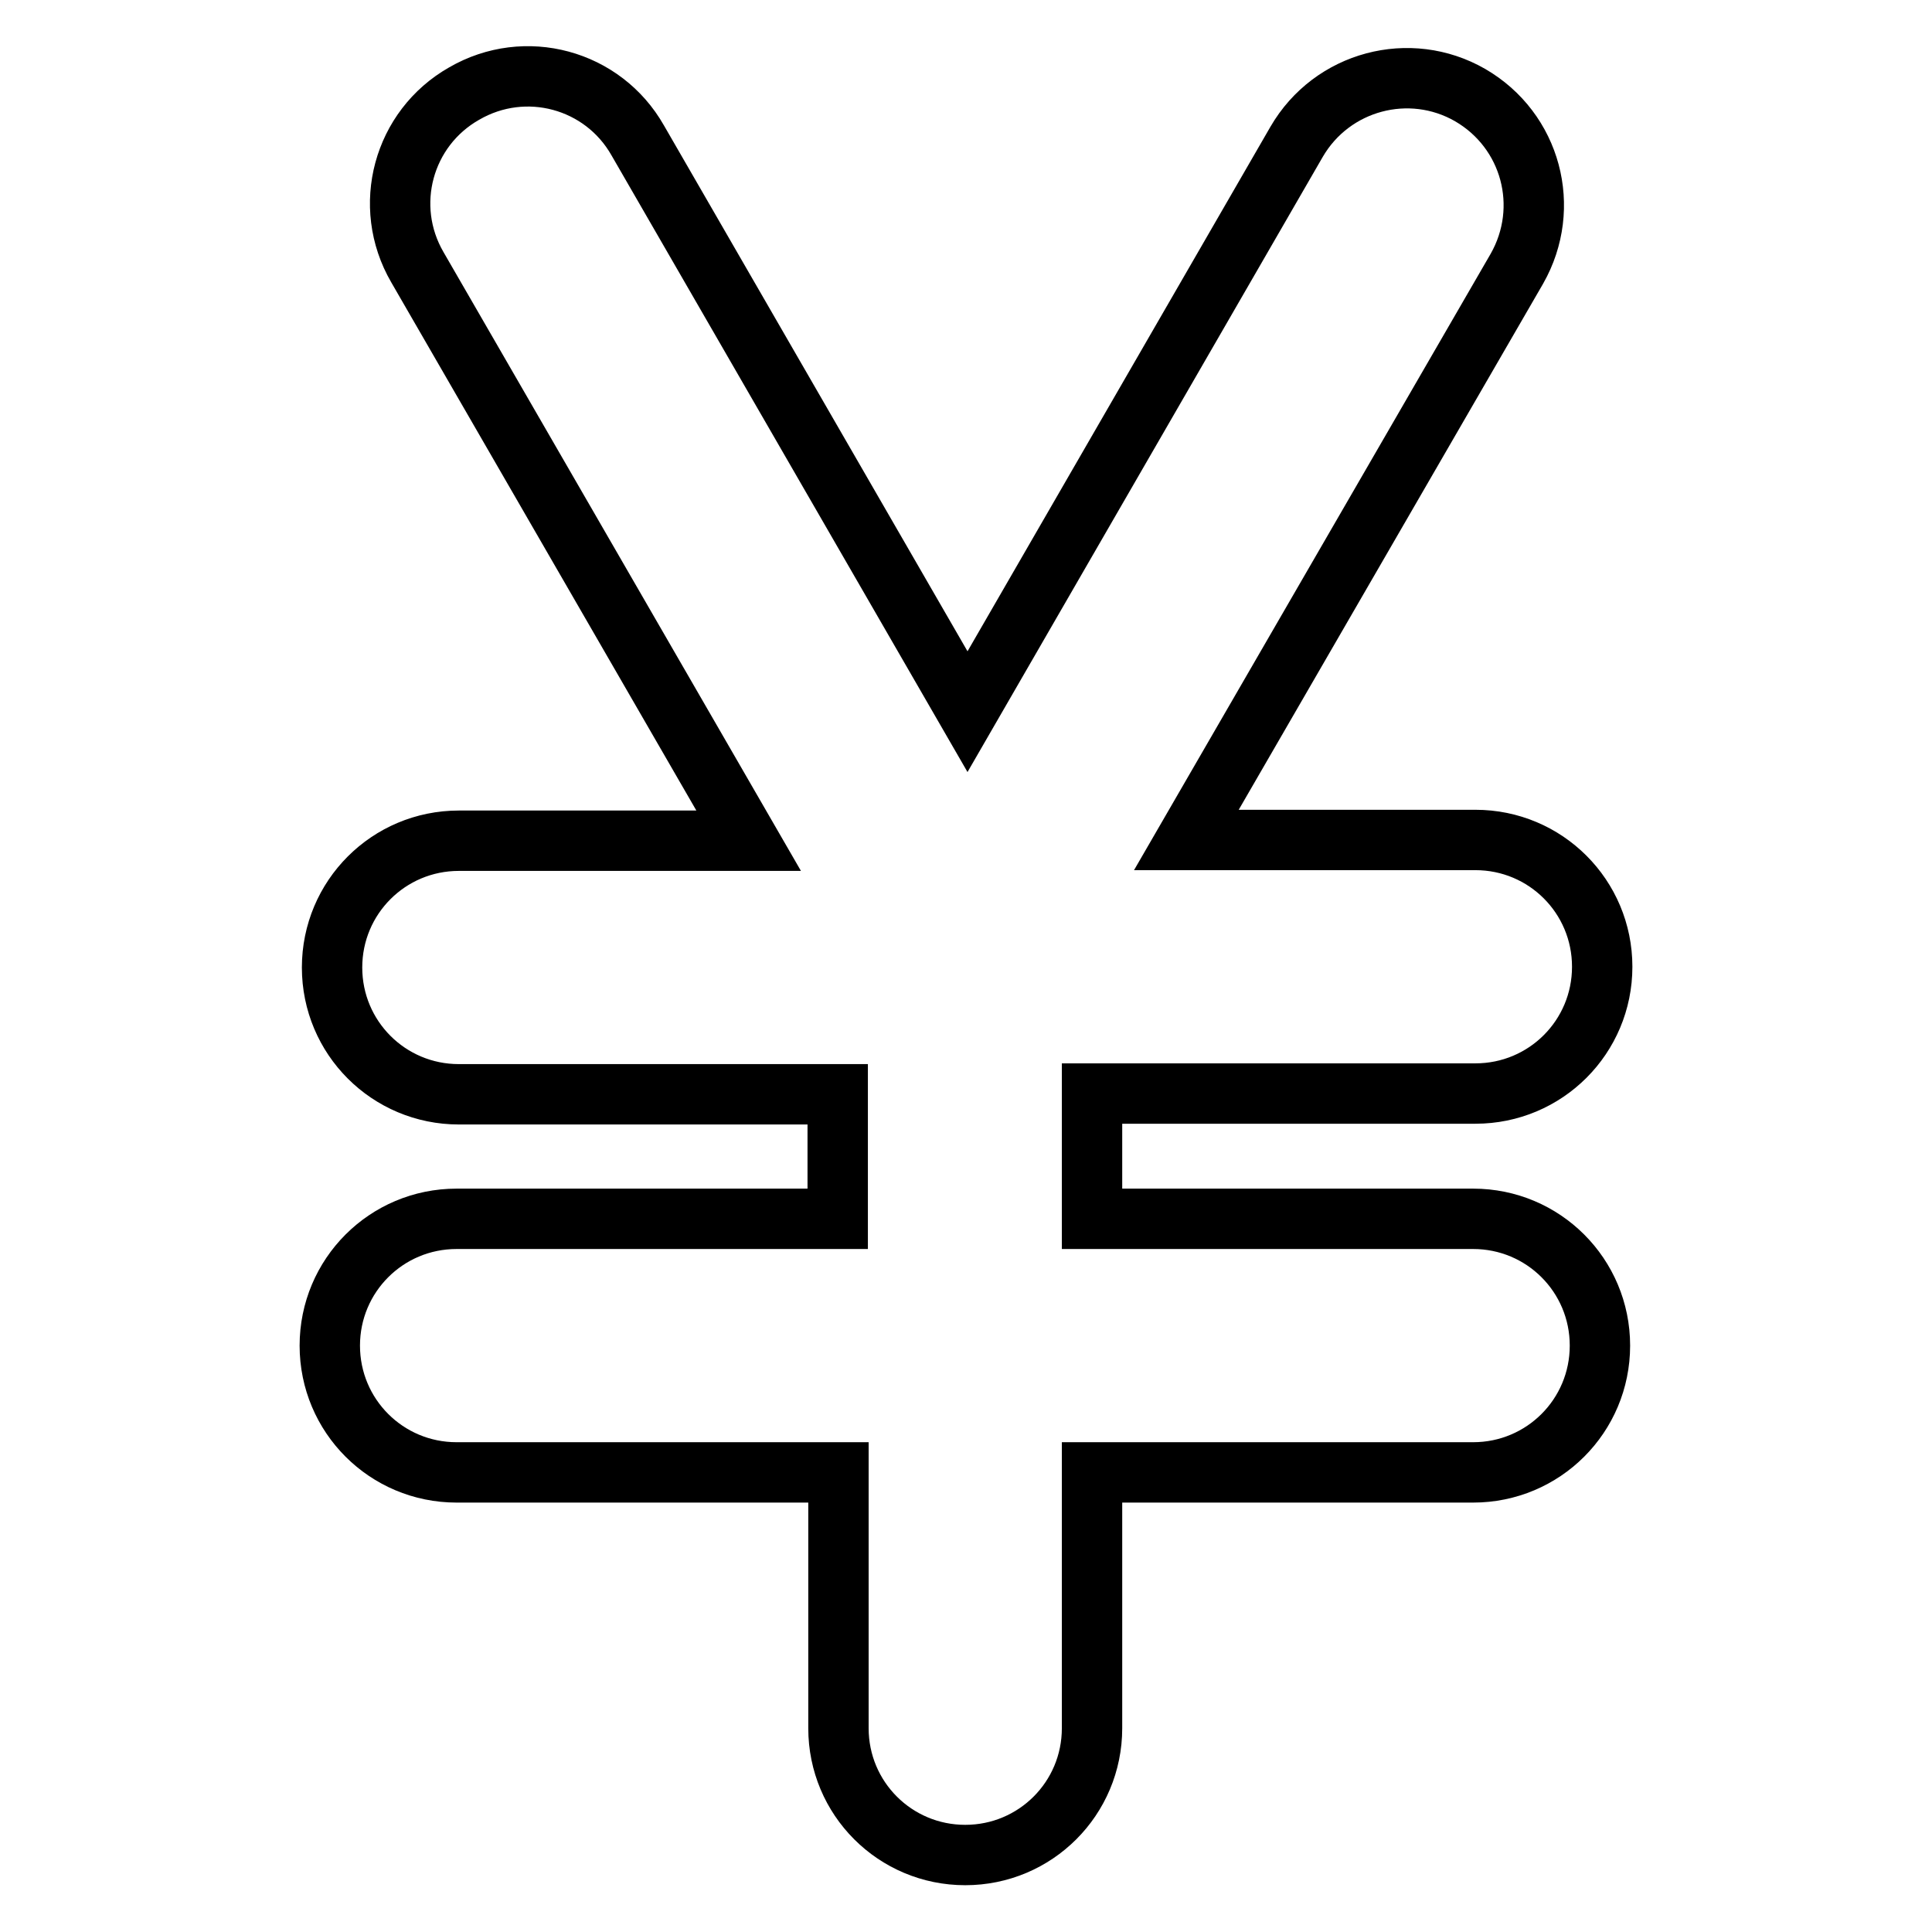
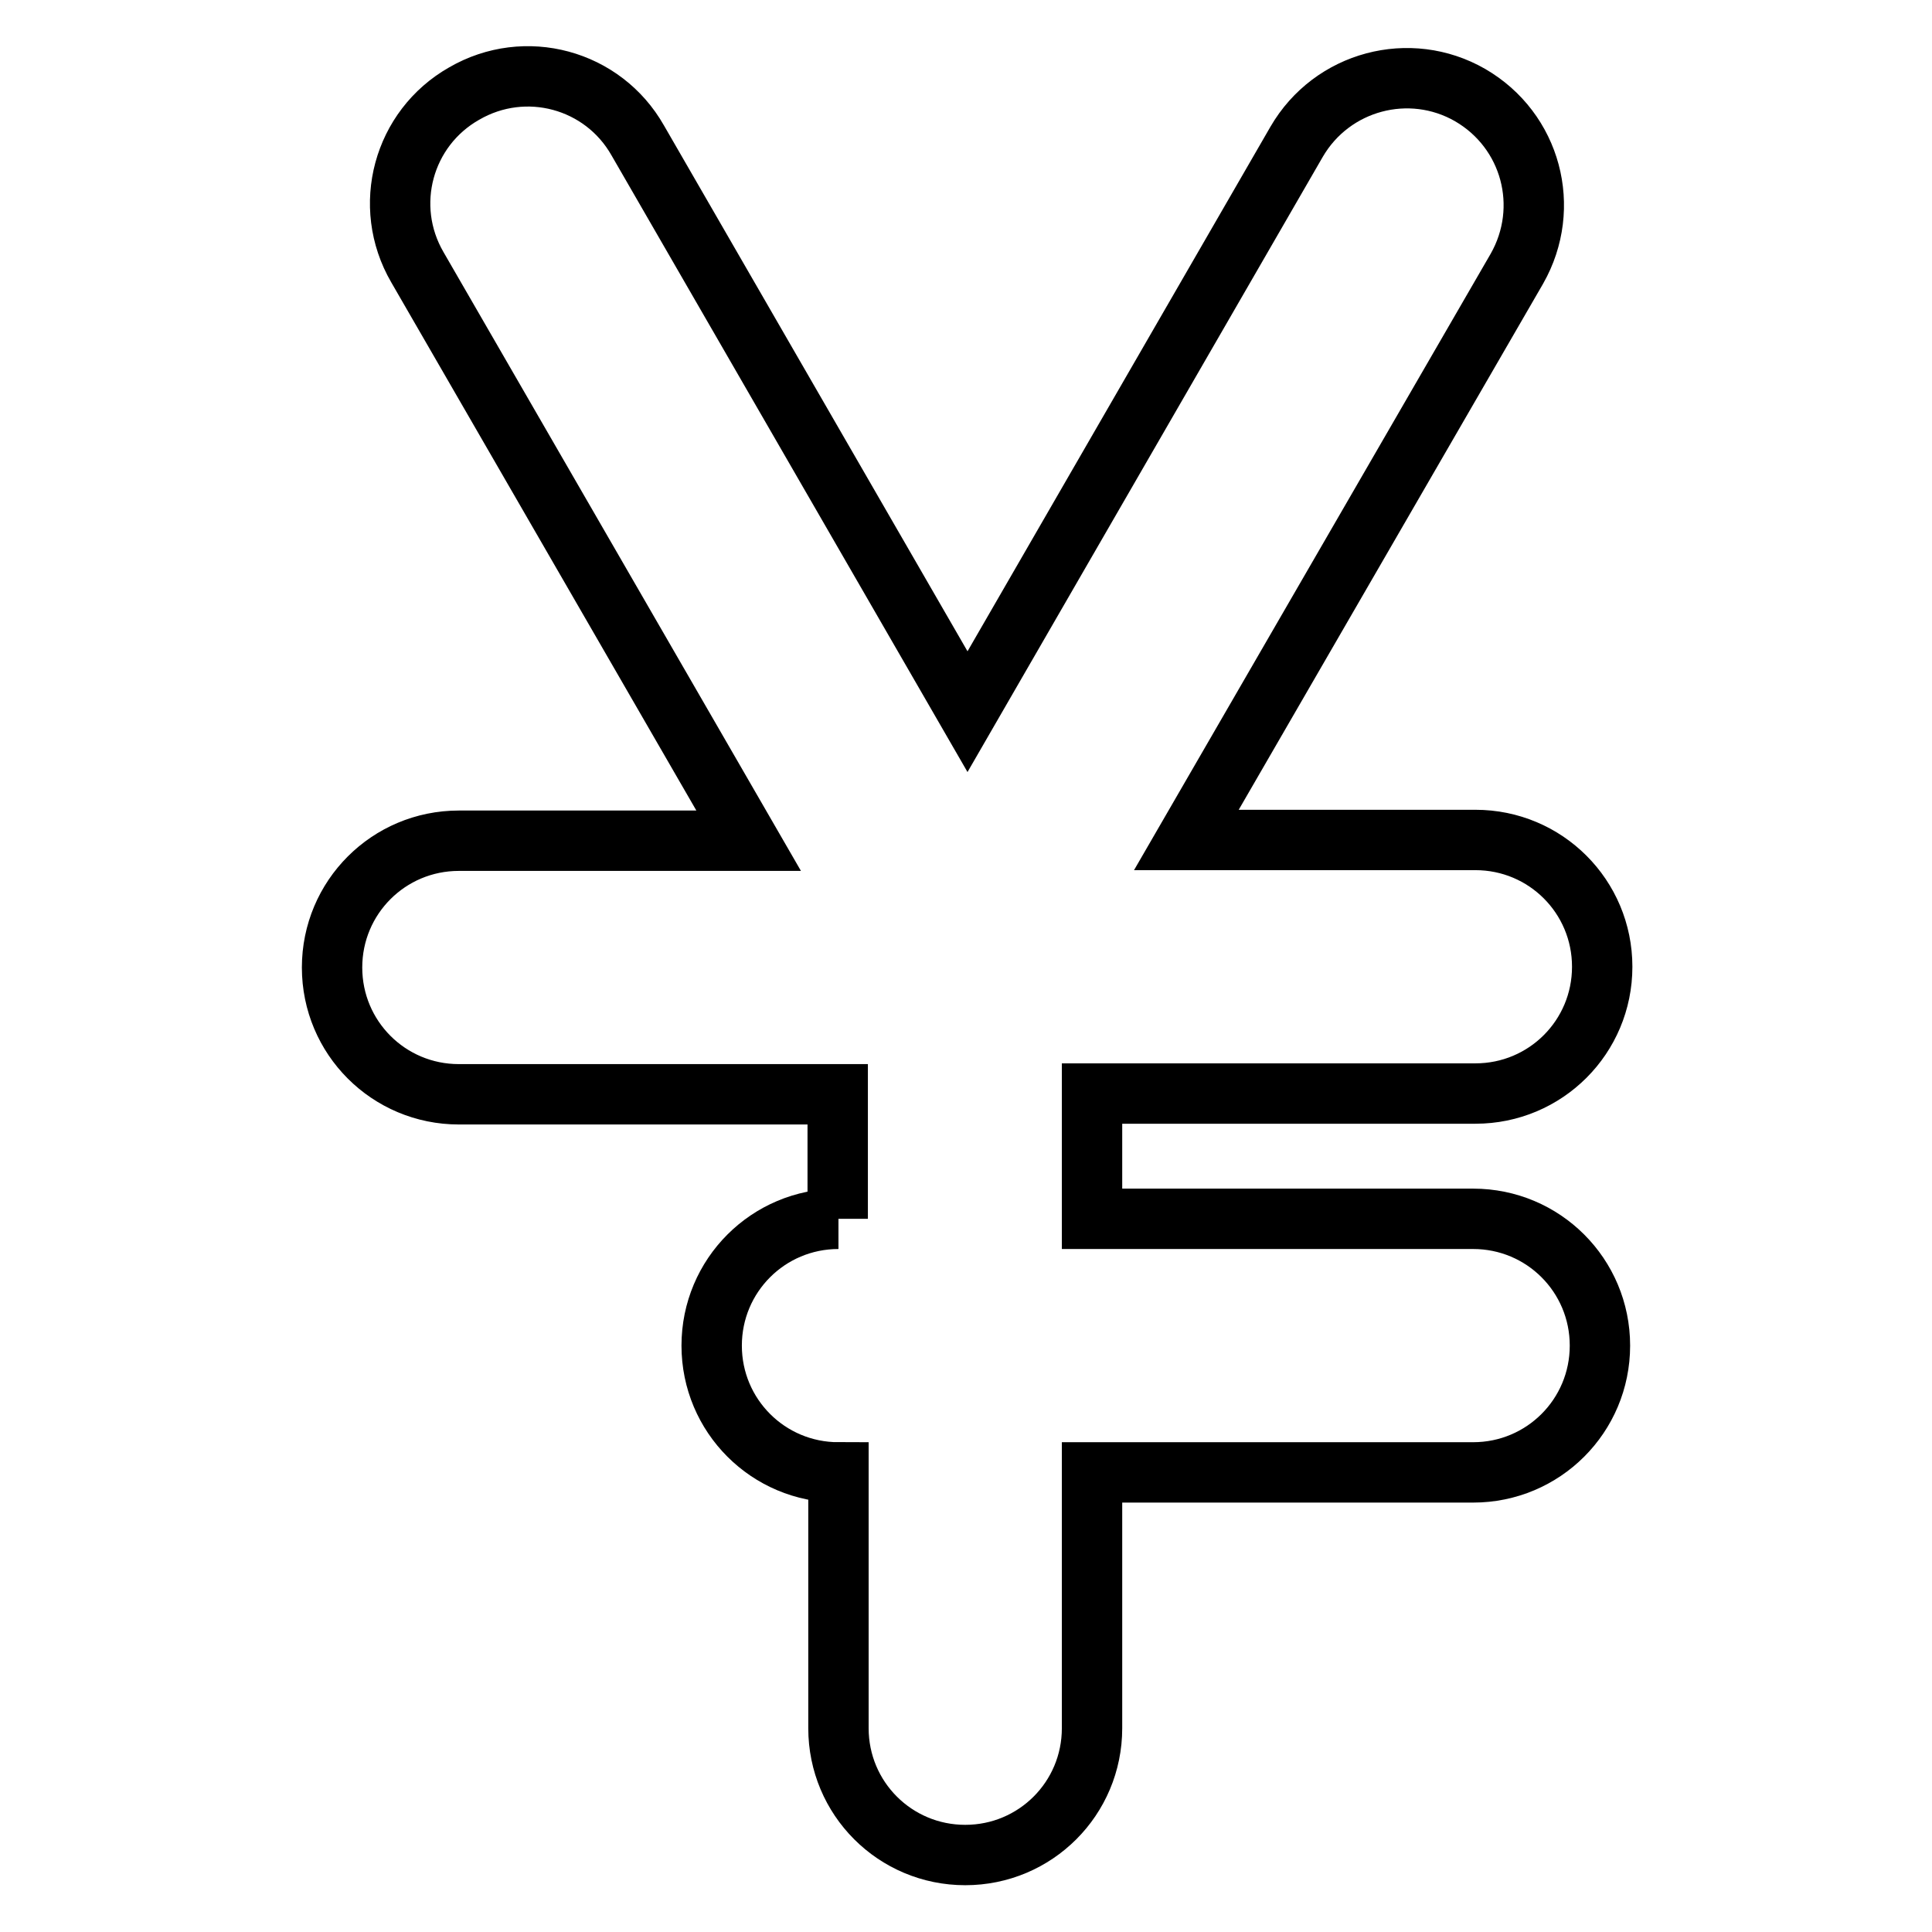
<svg xmlns="http://www.w3.org/2000/svg" version="1.1" x="0px" y="0px" viewBox="0 0 256 256" enable-background="new 0 0 256 256" xml:space="preserve">
  <g>
-     <path stroke-width="8" fill-opacity="0" stroke="#000000" d="M157.2,111.3h38.3c9.3,0,16.8,7.5,16.8,16.8c0,9.3-7.5,16.8-16.8,16.8h-50.8v16.6h50.5 c9.3,0,16.8,7.5,16.8,16.8s-7.5,16.8-16.8,16.8h-50.5v33.9c0,9.3-7.5,16.8-16.8,16.8c-9.3,0-16.8-7.5-16.8-16.8v-33.9H60.5 c-9.3,0-16.8-7.5-16.8-16.8c0-9.3,7.5-16.8,16.8-16.8H111V145H60.8c-9.3,0-16.8-7.5-16.8-16.8c0-9.3,7.5-16.8,16.8-16.8h38.4 l-43.9-76c-4.7-8.1-1.9-18.4,6.2-23c8.1-4.7,18.4-1.9,23,6.2l43.7,75.7l43.6-75.5c4.7-8.1,15-10.8,23-6.2c8.1,4.7,10.8,14.9,6.2,23 L157.2,111.3L157.2,111.3z" />
+     <path stroke-width="8" fill-opacity="0" stroke="#000000" d="M157.2,111.3h38.3c9.3,0,16.8,7.5,16.8,16.8c0,9.3-7.5,16.8-16.8,16.8h-50.8v16.6h50.5 c9.3,0,16.8,7.5,16.8,16.8s-7.5,16.8-16.8,16.8h-50.5v33.9c0,9.3-7.5,16.8-16.8,16.8c-9.3,0-16.8-7.5-16.8-16.8v-33.9c-9.3,0-16.8-7.5-16.8-16.8c0-9.3,7.5-16.8,16.8-16.8H111V145H60.8c-9.3,0-16.8-7.5-16.8-16.8c0-9.3,7.5-16.8,16.8-16.8h38.4 l-43.9-76c-4.7-8.1-1.9-18.4,6.2-23c8.1-4.7,18.4-1.9,23,6.2l43.7,75.7l43.6-75.5c4.7-8.1,15-10.8,23-6.2c8.1,4.7,10.8,14.9,6.2,23 L157.2,111.3L157.2,111.3z" />
  </g>
</svg>